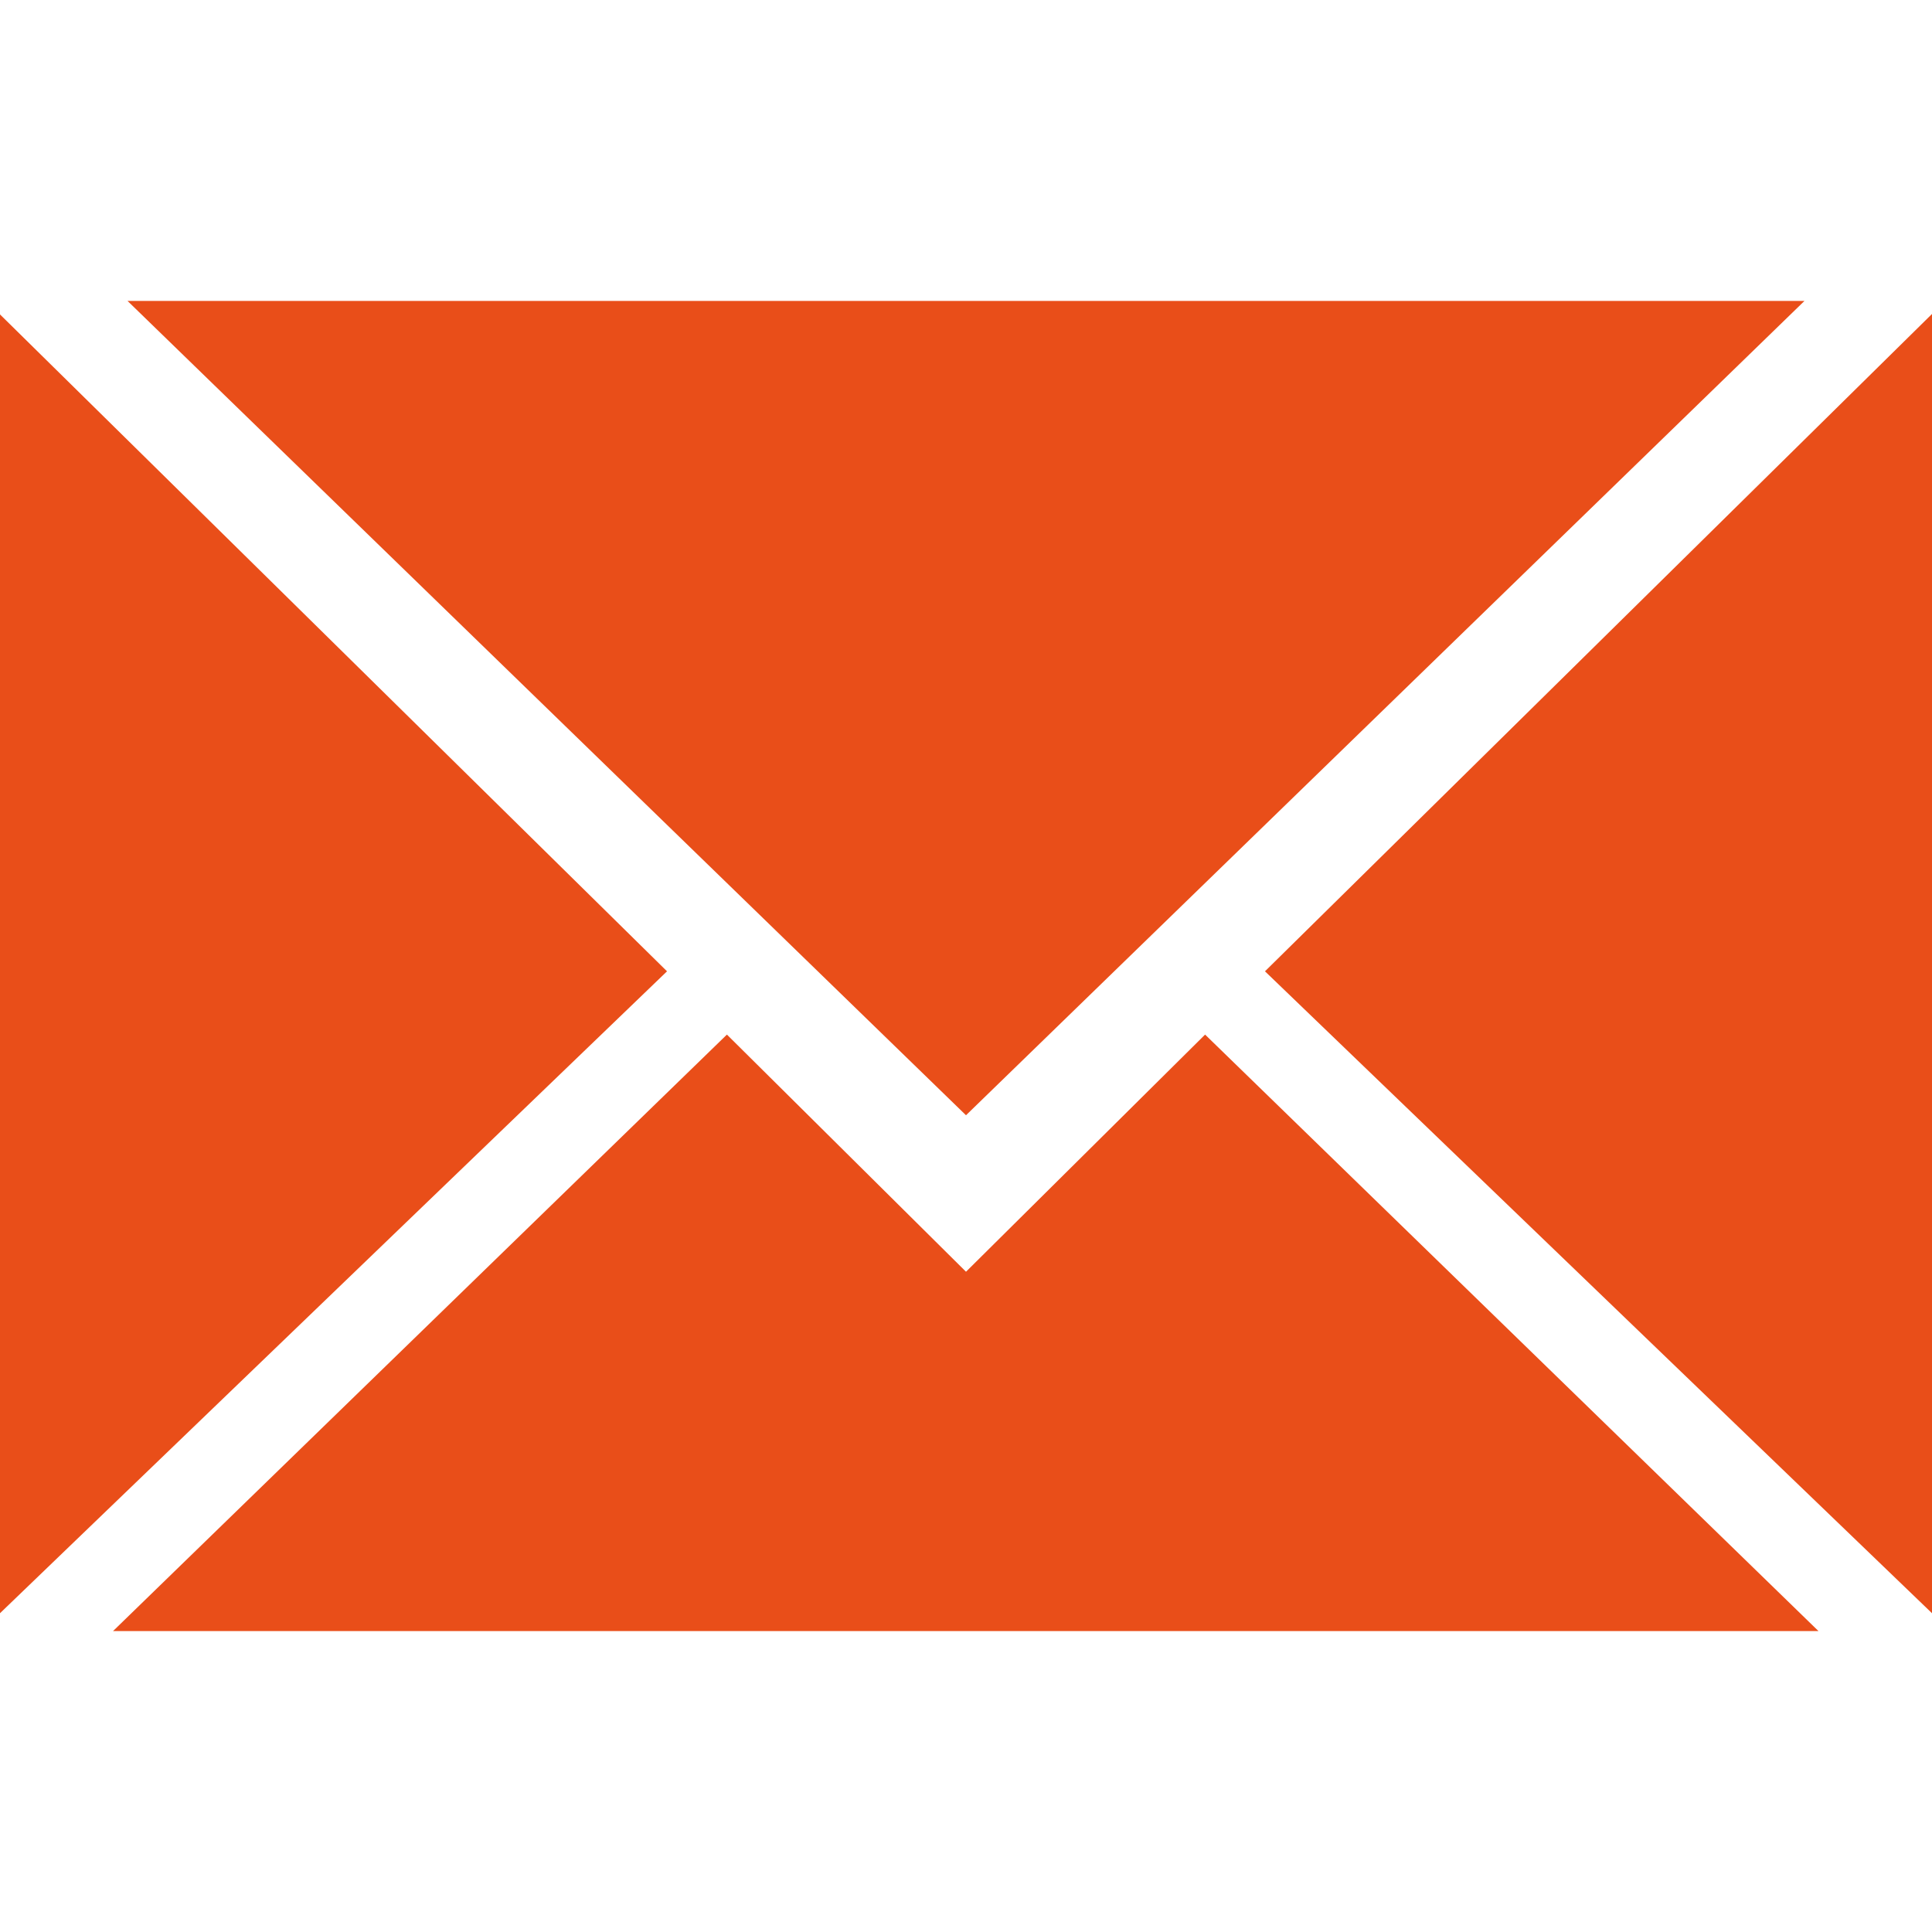
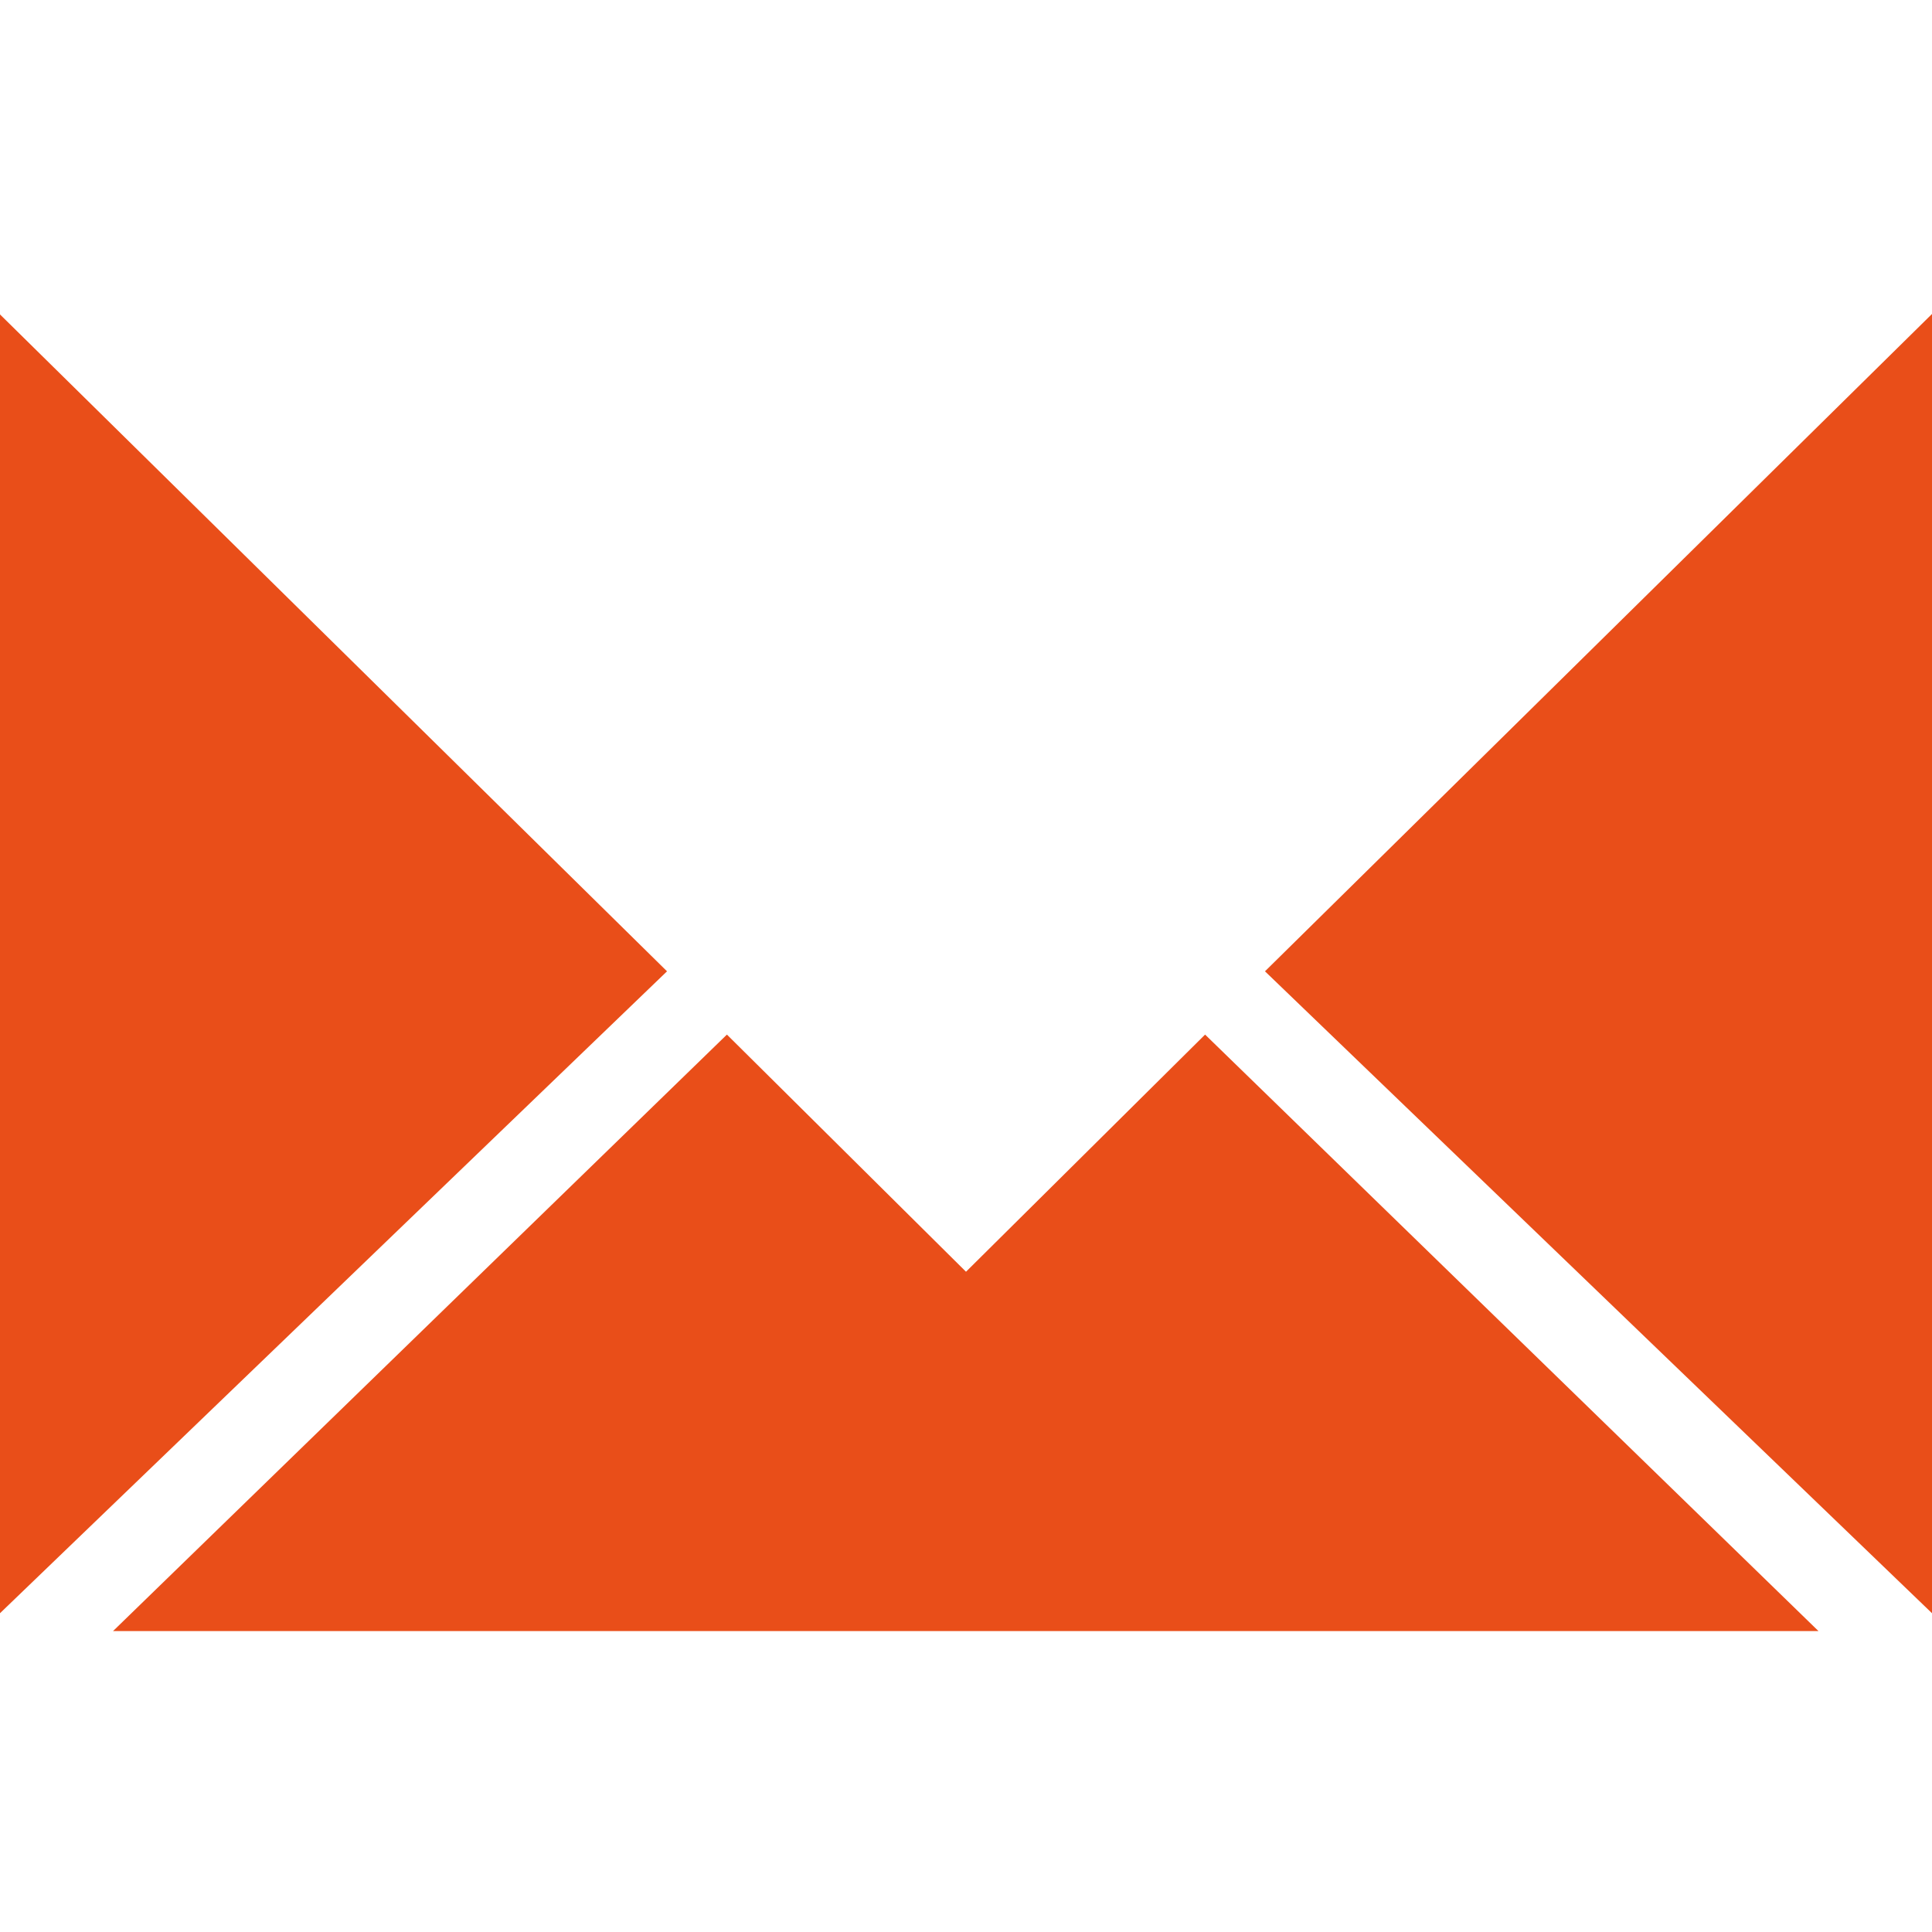
<svg xmlns="http://www.w3.org/2000/svg" id="Ebene_1" version="1.1" viewBox="0 0 400 400">
  <defs>
    <style>
      .st0 {
        fill: #e94e19;
      }
    </style>
  </defs>
-   <polygon class="st0" points="373.6 62.3 200 230.9 26.4 62.3 373.6 62.3" />
  <polygon class="st0" points="0 65.1 138.1 201.1 0 334 0 65.1" />
  <polygon class="st0" points="23.4 337.7 150.5 214.2 200 263.3 249.5 214.2 376.5 337.7 23.4 337.7" />
  <polygon class="st0" points="400 334 261.9 201.1 400 65 400 334" />
</svg>